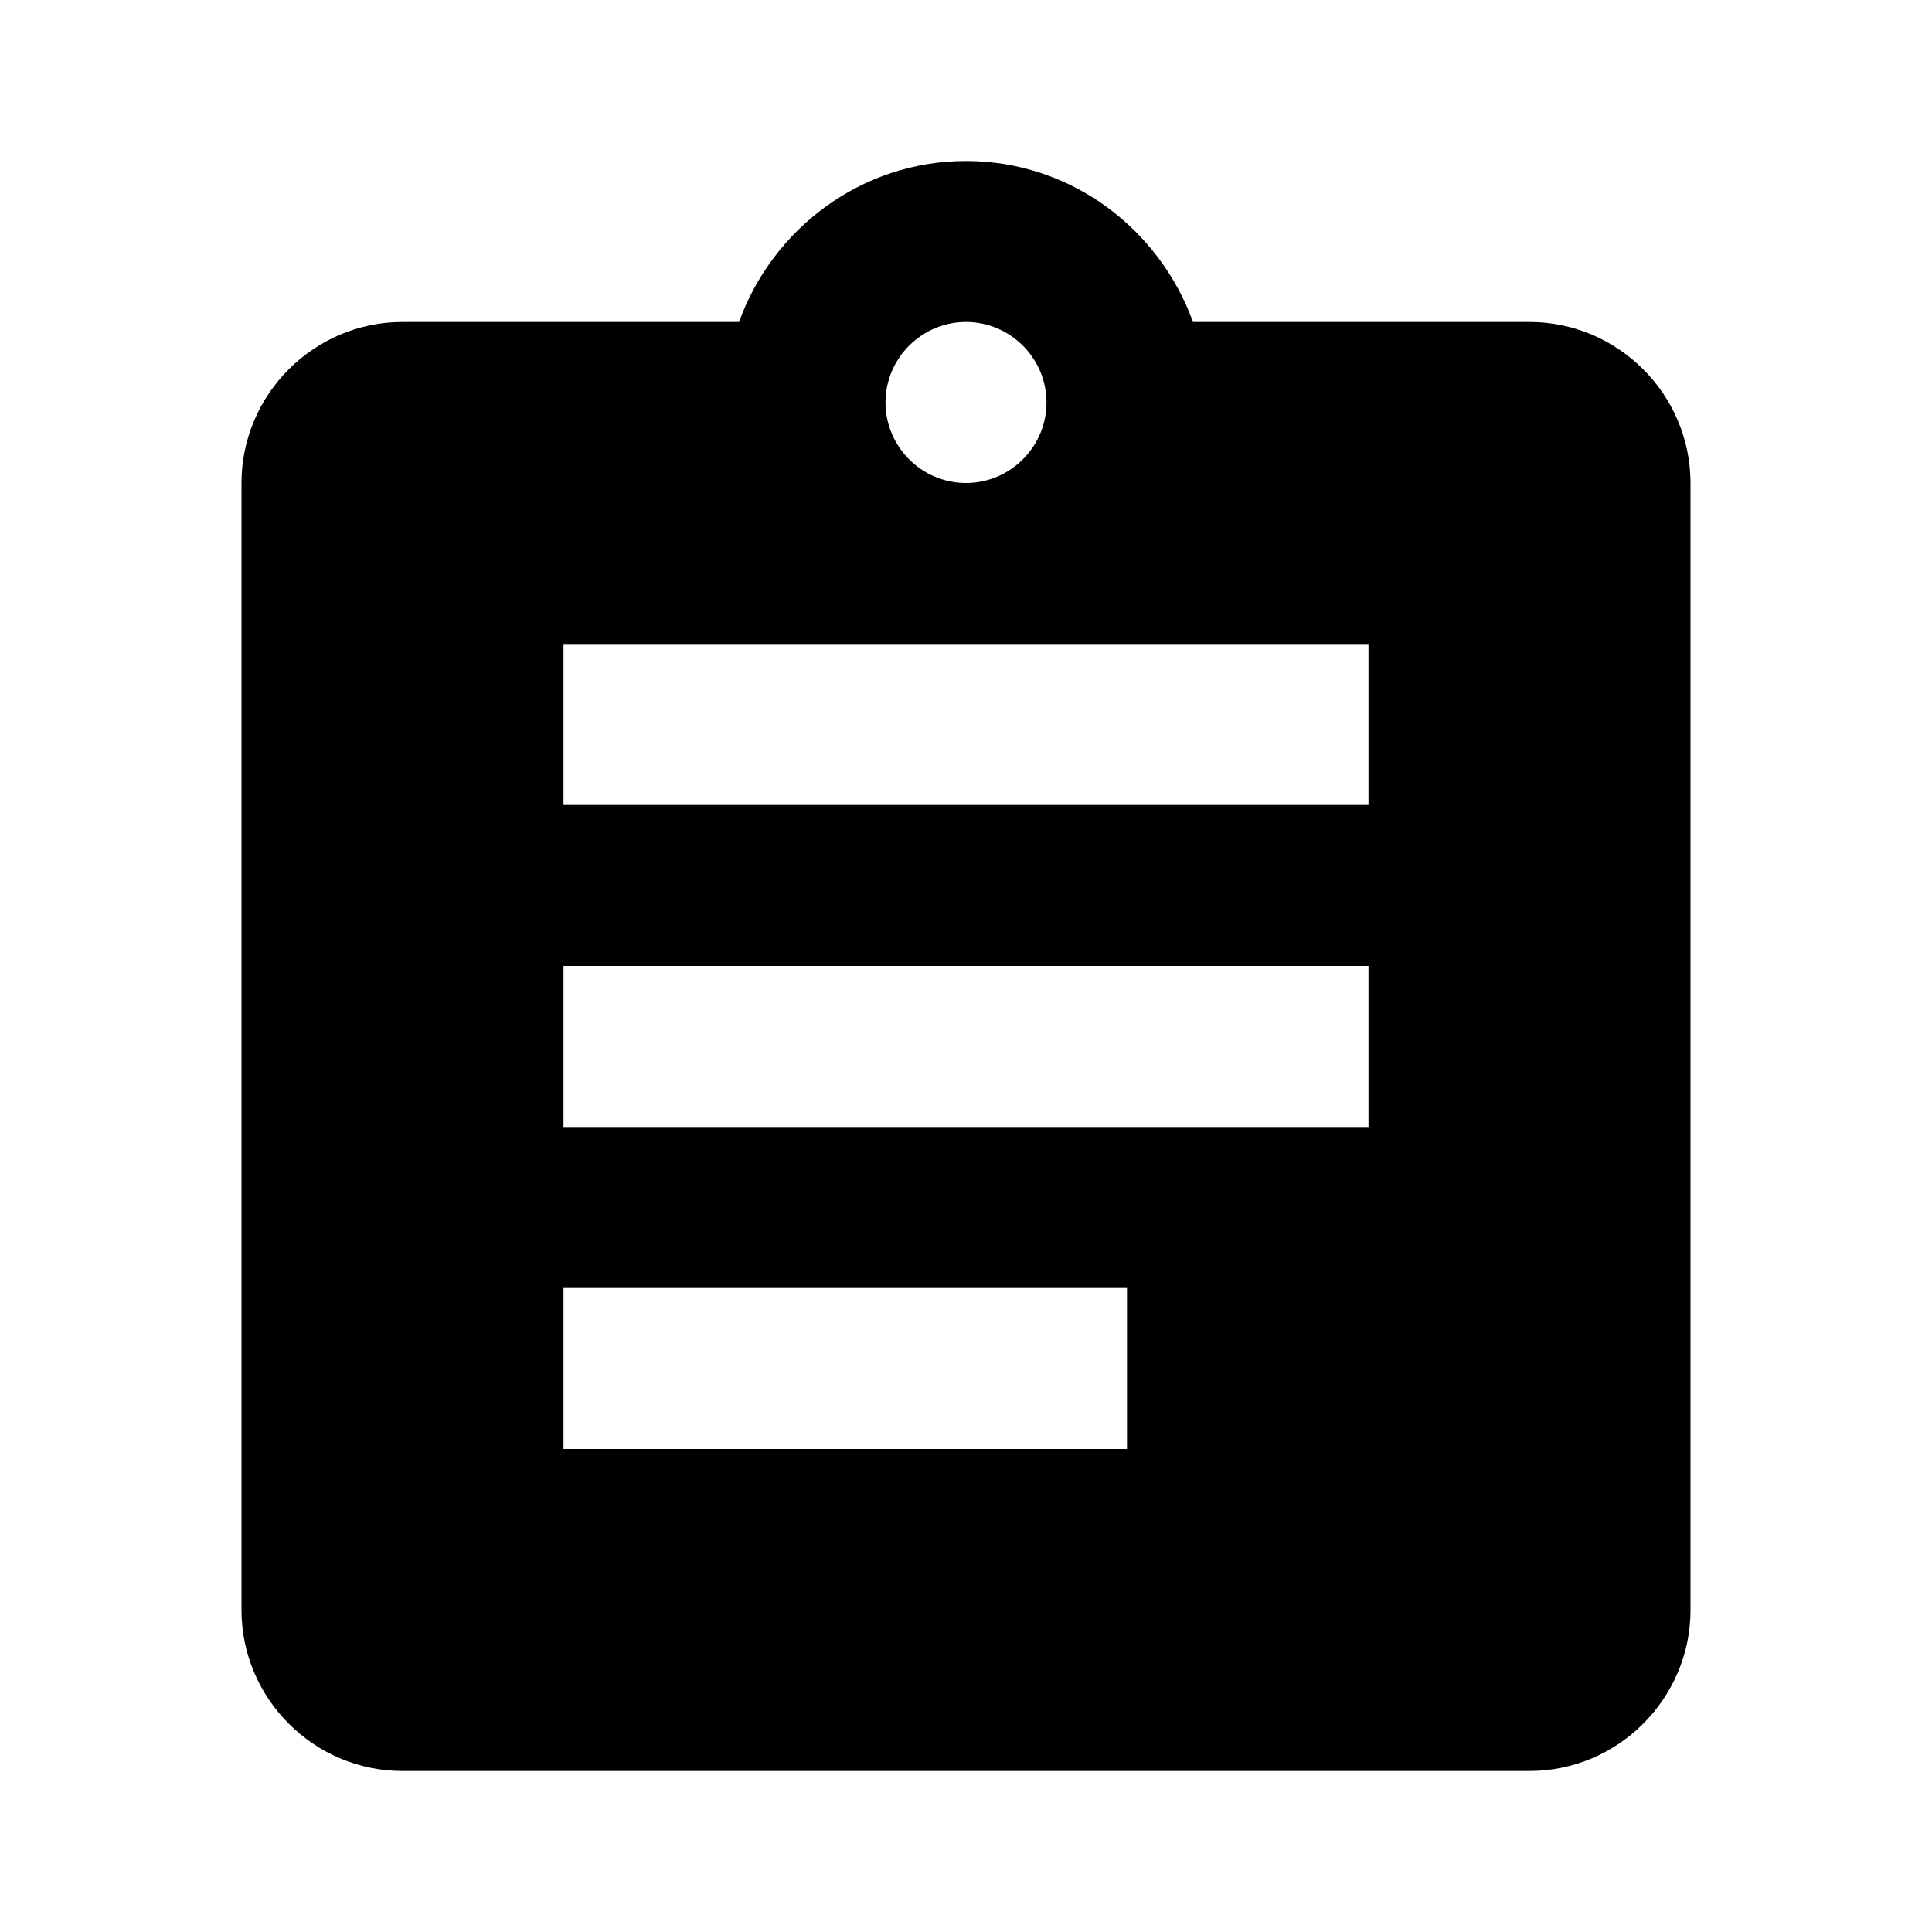
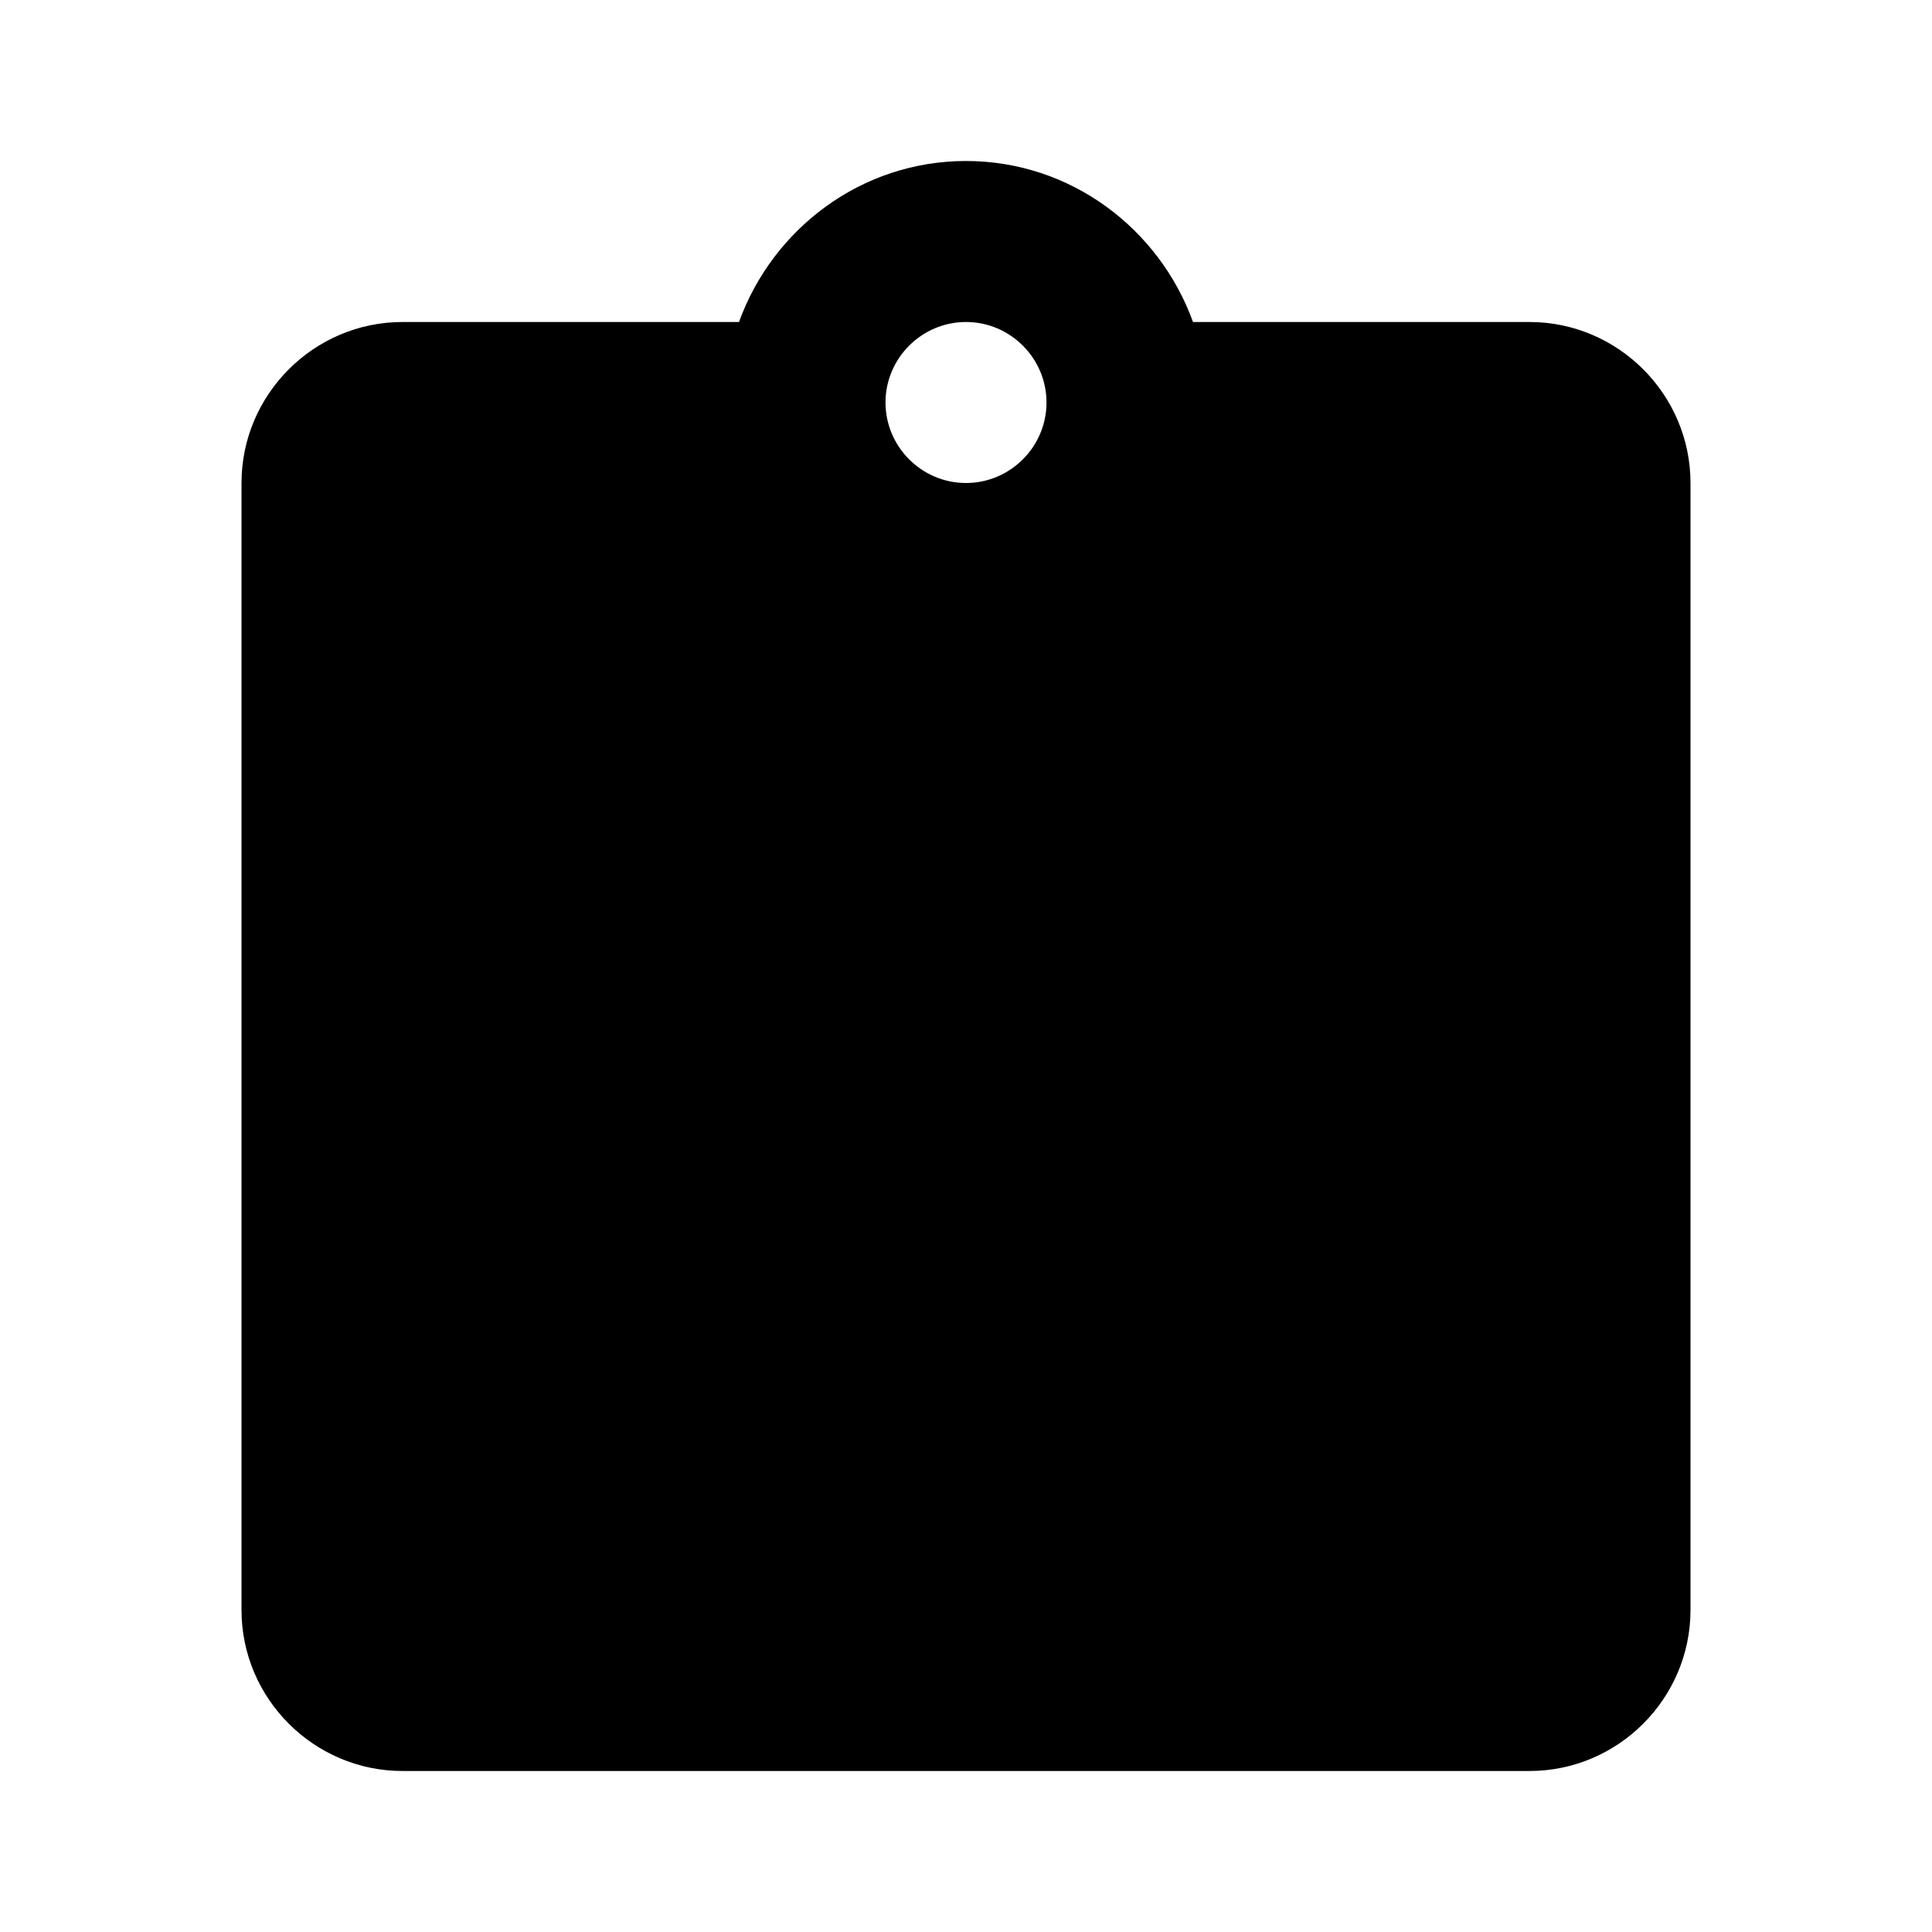
<svg xmlns="http://www.w3.org/2000/svg" version="1.1" id="svg2" viewBox="0 0 480 480" height="480" width="480">
  <defs id="defs8" />
-   <path id="path4" d="m 380,80 -83.6,0 C 288,56.8 266,40 240,40 214,40 192,56.8 183.6,80 L 100,80 C 78,80 60,98 60,120 l 0,280 c 0,22 18,40 40,40 l 280,0 c 22,0 40,-18 40,-40 l 0,-280 C 420,98 402,80 380,80 Z m -140,0 c 11,0 20,9 20,20 0,11 -9,20 -20,20 -11,0 -20,-9 -20,-20 0,-11 9,-20 20,-20 z m 40,280 -140,0 0,-40 140,0 0,40 z m 60,-80 -200,0 0,-40 200,0 0,40 z m 0,-80 -200,0 0,-40 200,0 0,40 z" />
+   <path id="path4" d="m 380,80 -83.6,0 C 288,56.8 266,40 240,40 214,40 192,56.8 183.6,80 L 100,80 C 78,80 60,98 60,120 l 0,280 c 0,22 18,40 40,40 l 280,0 c 22,0 40,-18 40,-40 l 0,-280 C 420,98 402,80 380,80 Z m -140,0 c 11,0 20,9 20,20 0,11 -9,20 -20,20 -11,0 -20,-9 -20,-20 0,-11 9,-20 20,-20 z z m 60,-80 -200,0 0,-40 200,0 0,40 z m 0,-80 -200,0 0,-40 200,0 0,40 z" />
</svg>